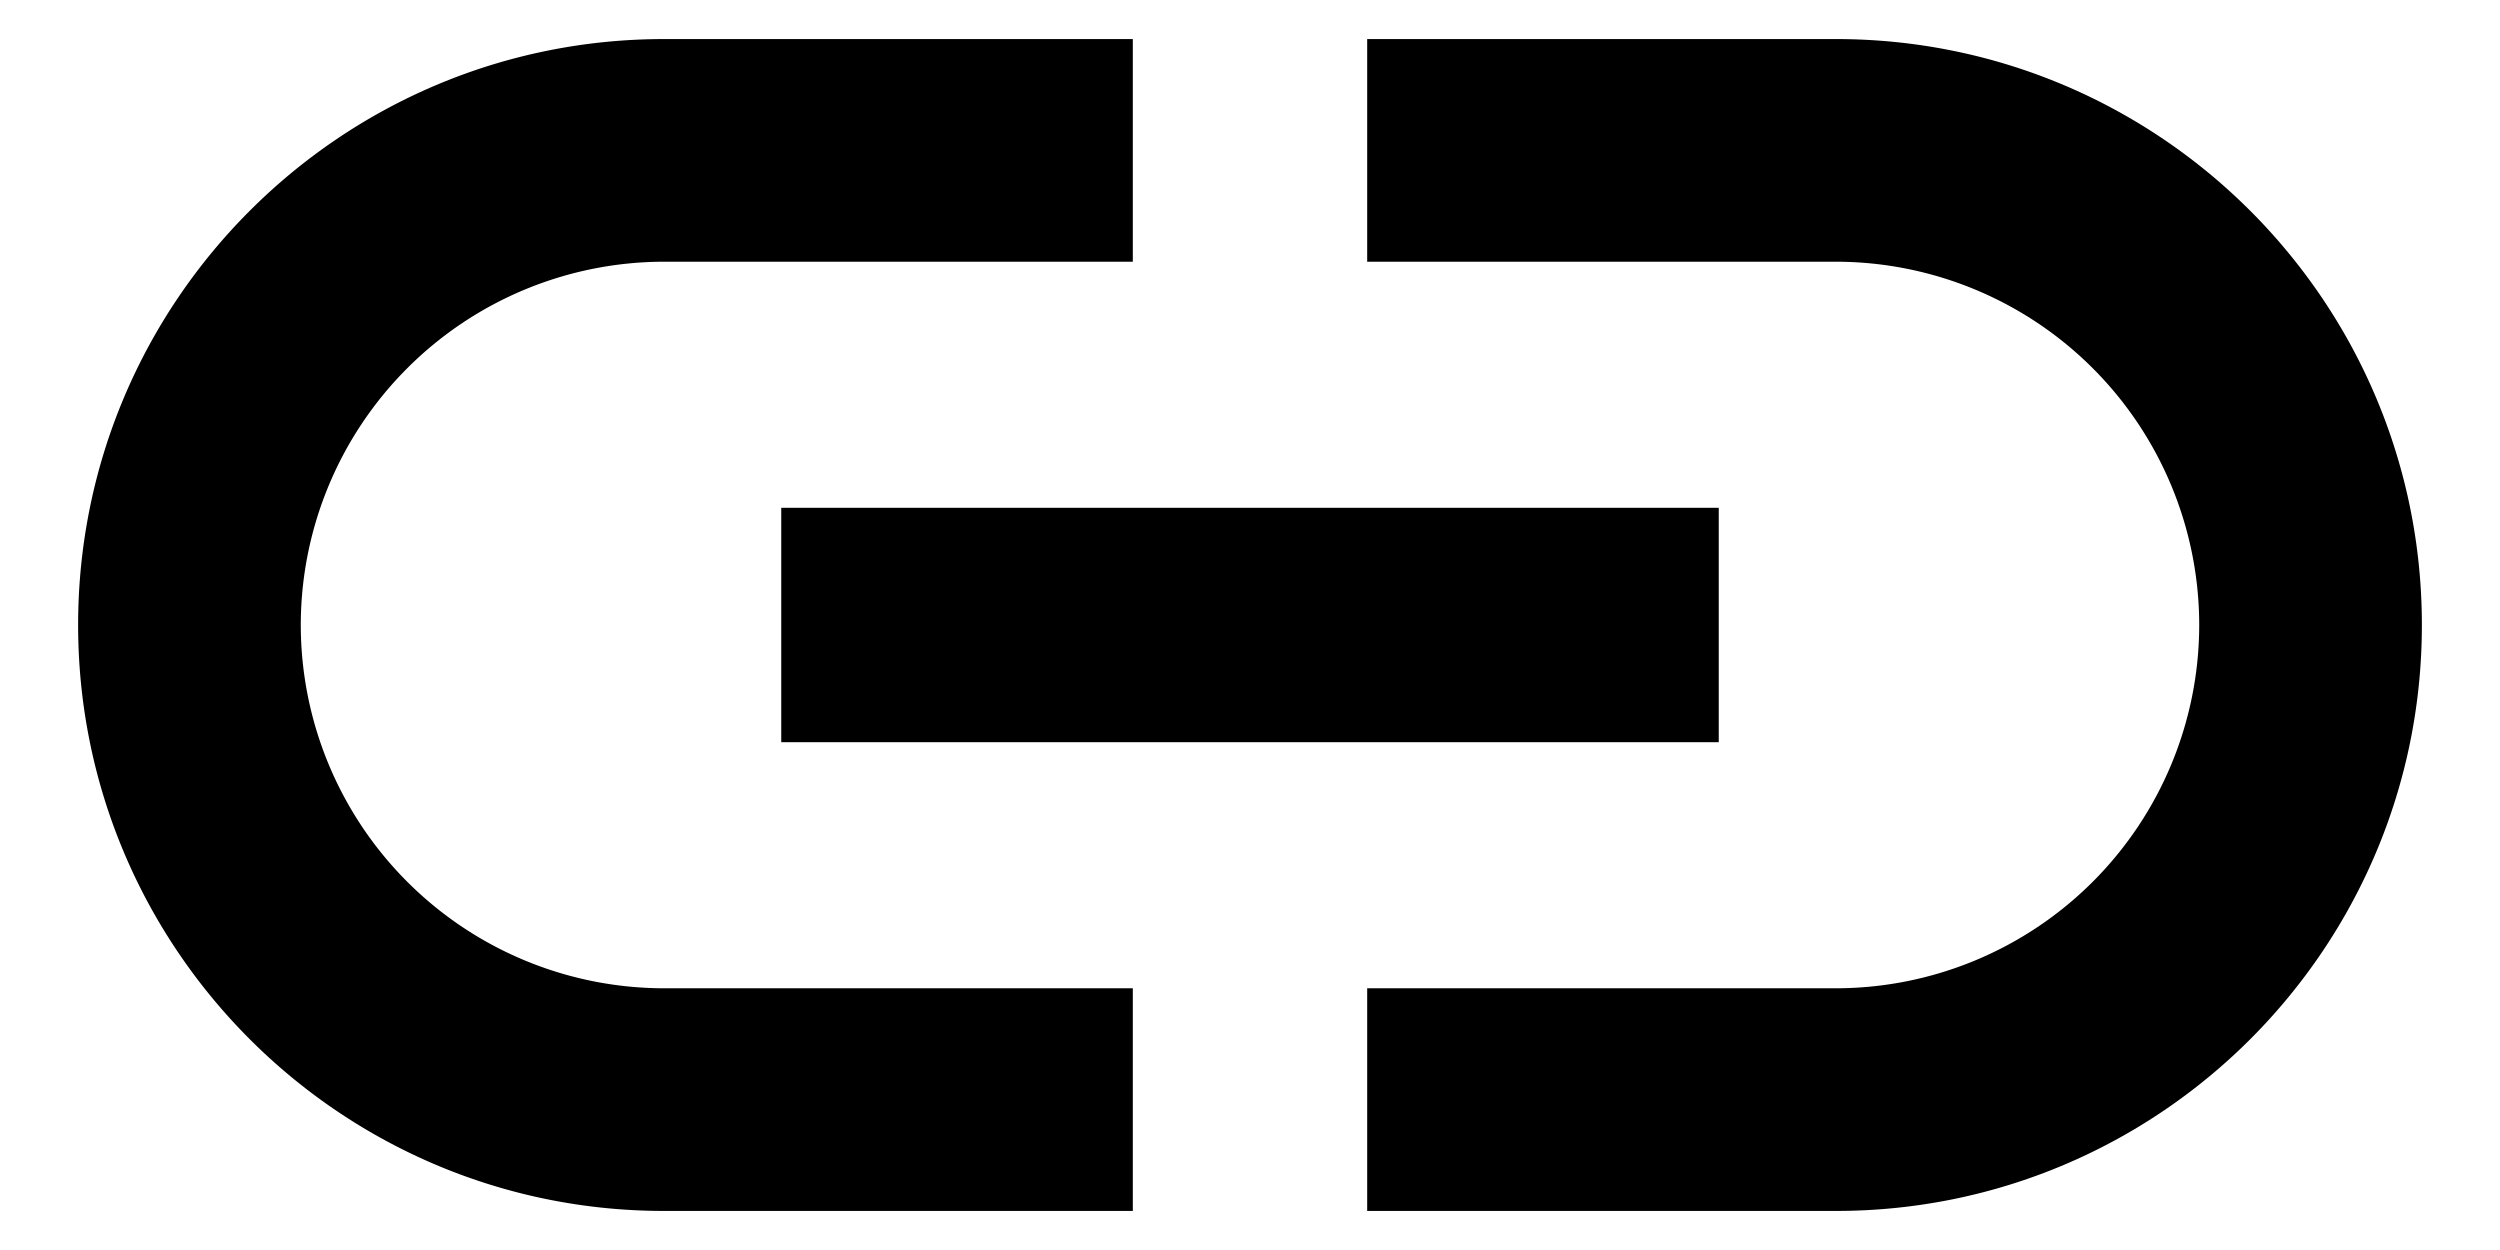
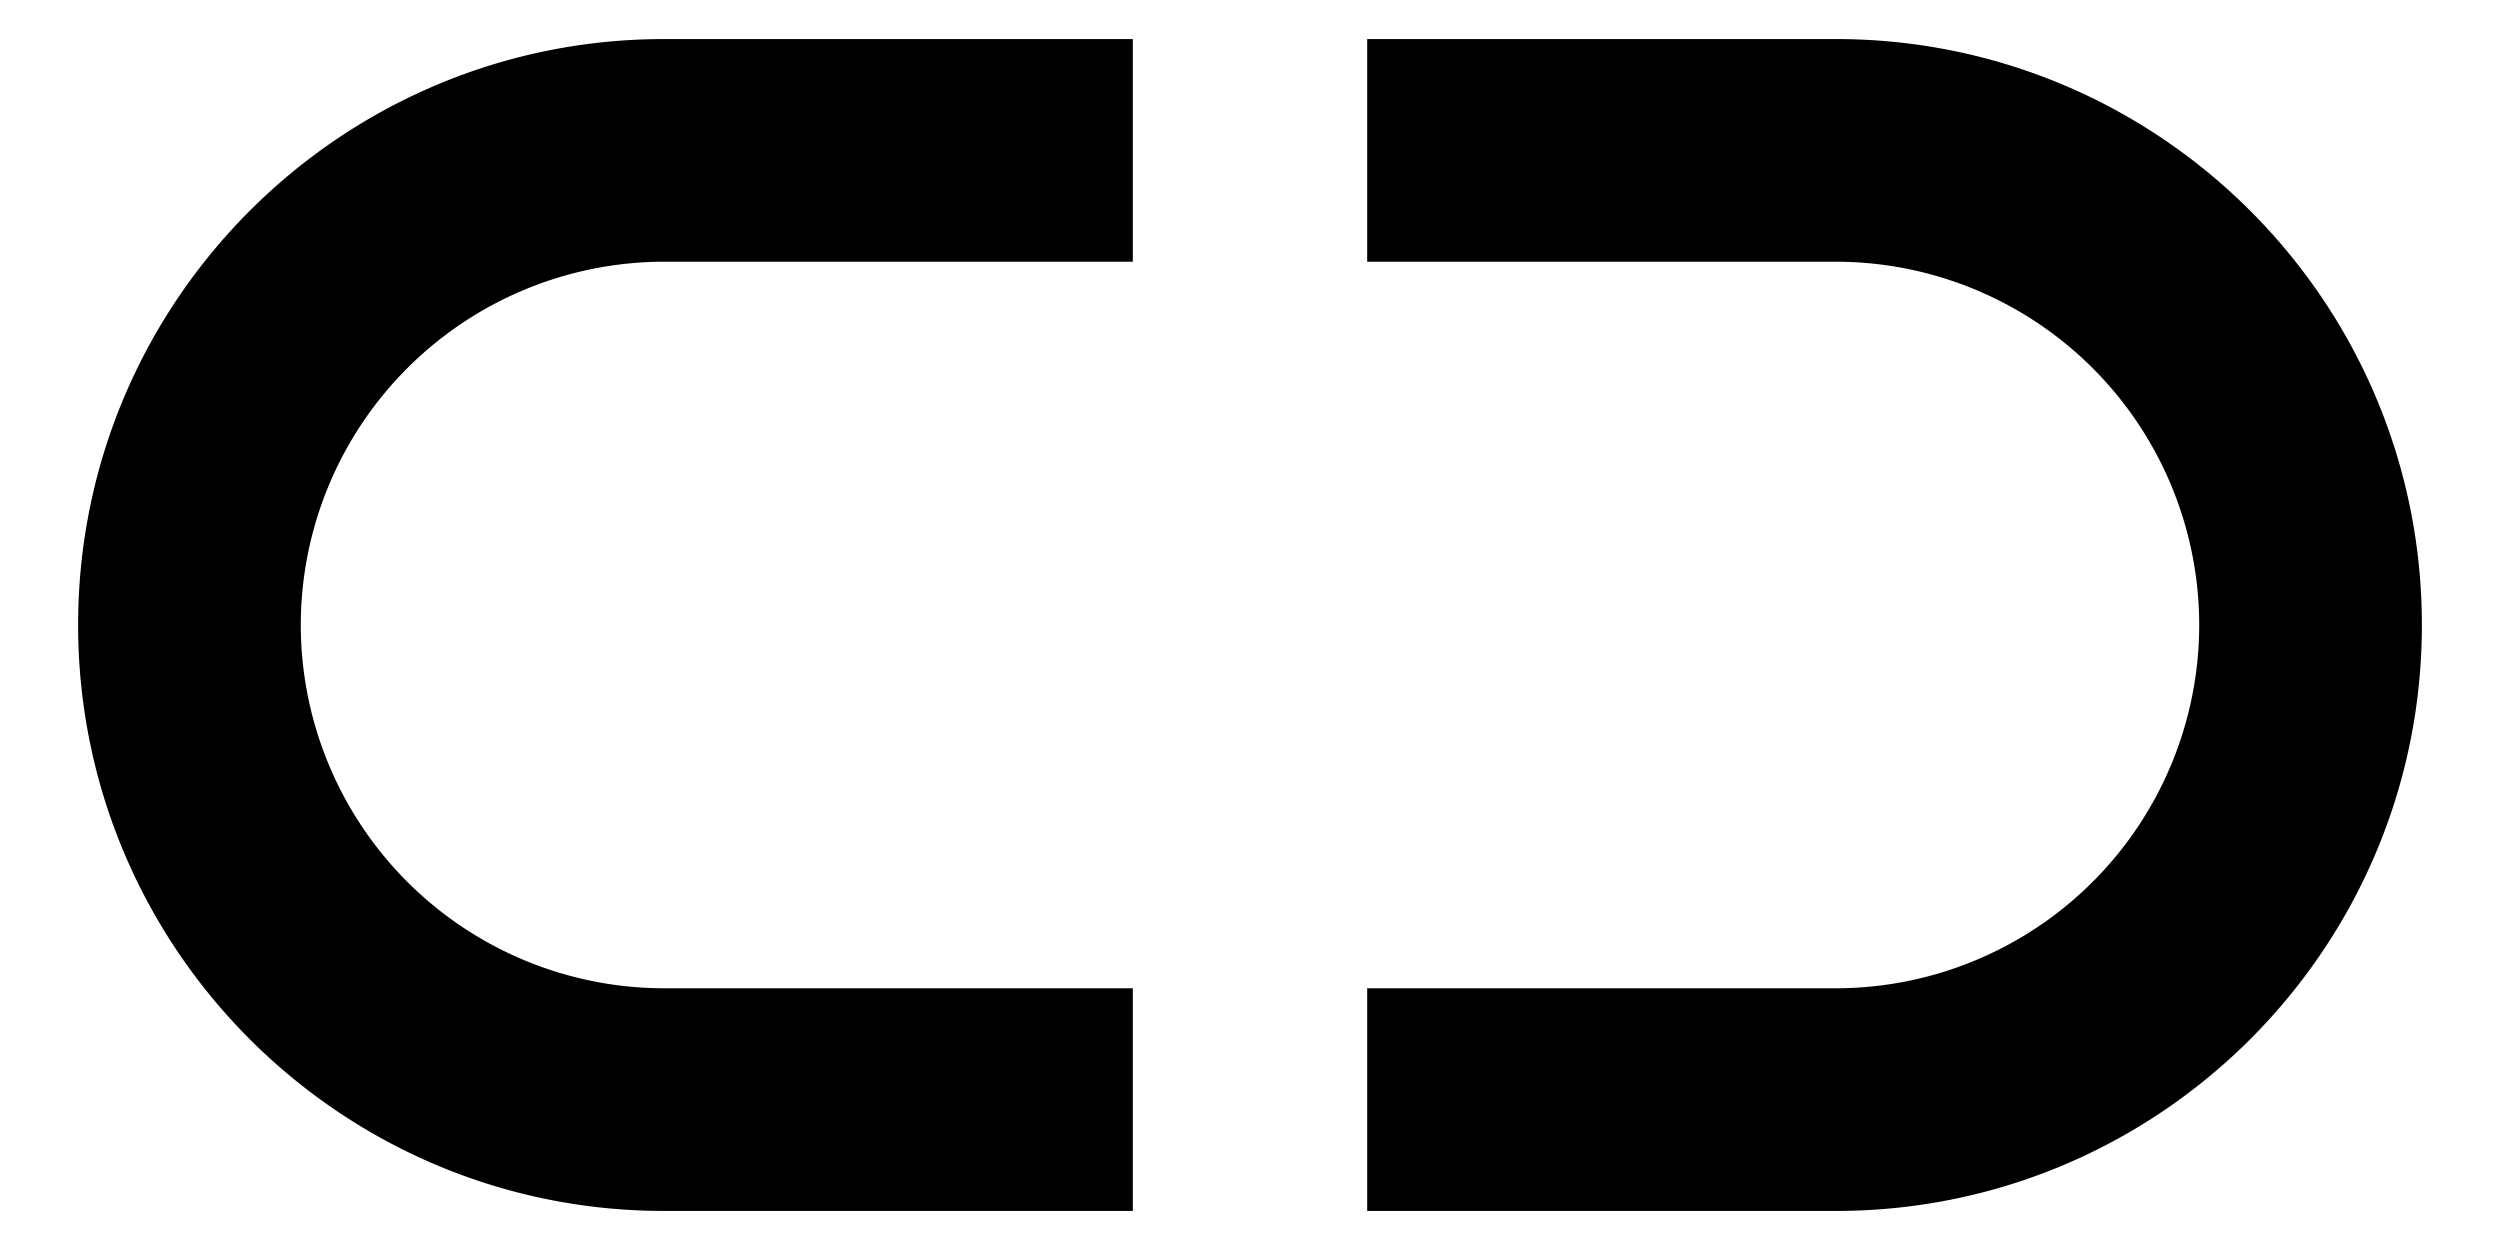
<svg xmlns="http://www.w3.org/2000/svg" fill="#000" aria-hidden="true" focusable="false" width="16" height="8">
-   <path d="M1.925 4A2.327 2.327 0 0 1 4.25 1.675h3V.25h-3C2.18.25.5 1.93.5 4c0 2.07 1.68 3.75 3.75 3.75h3V6.325h-3A2.327 2.327 0 0 1 1.925 4zM5 4.75h6v-1.5H5v1.5zm6.75-4.5h-3v1.425h3A2.327 2.327 0 0 1 14.075 4a2.327 2.327 0 0 1-2.325 2.325h-3V7.75h3c2.07 0 3.75-1.68 3.75-3.75 0-2.07-1.68-3.75-3.75-3.75z" />
+   <path d="M1.925 4A2.327 2.327 0 0 1 4.25 1.675h3V.25h-3C2.18.25.5 1.93.5 4c0 2.07 1.68 3.75 3.75 3.75h3V6.325h-3A2.327 2.327 0 0 1 1.925 4zM5 4.75h6v-1.5v1.5zm6.75-4.5h-3v1.425h3A2.327 2.327 0 0 1 14.075 4a2.327 2.327 0 0 1-2.325 2.325h-3V7.75h3c2.07 0 3.75-1.68 3.75-3.75 0-2.07-1.68-3.75-3.75-3.75z" />
</svg>